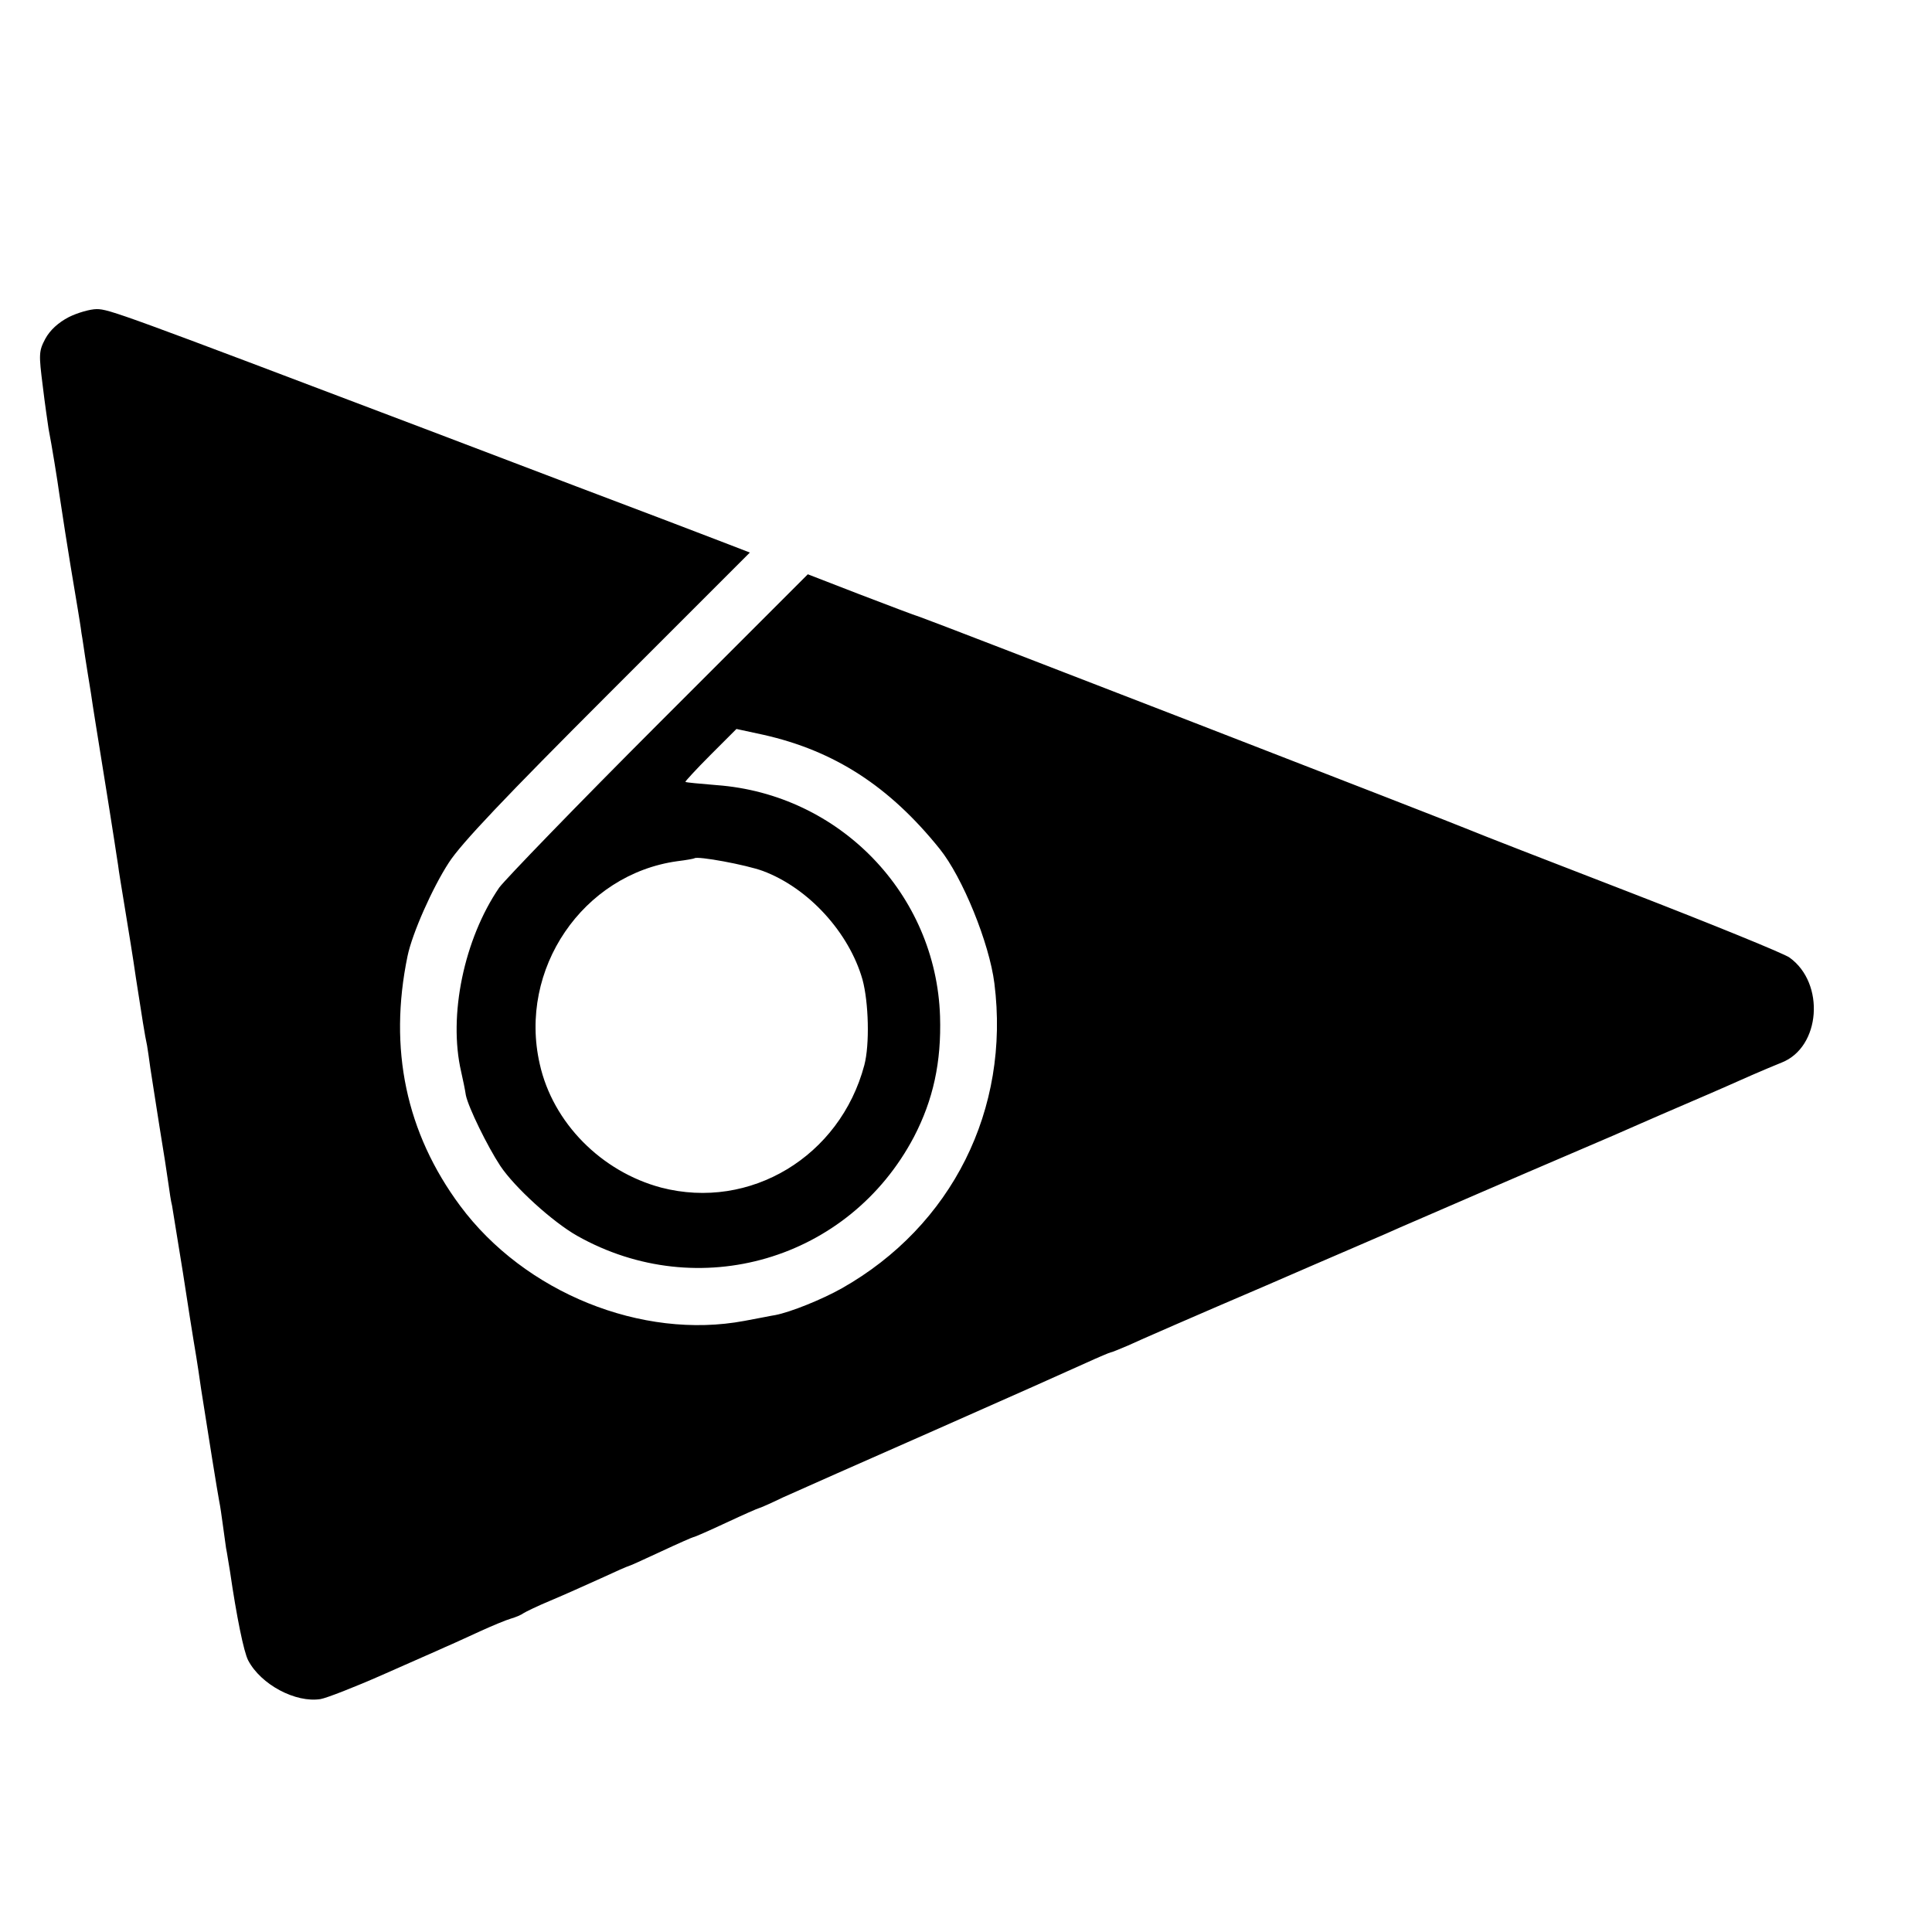
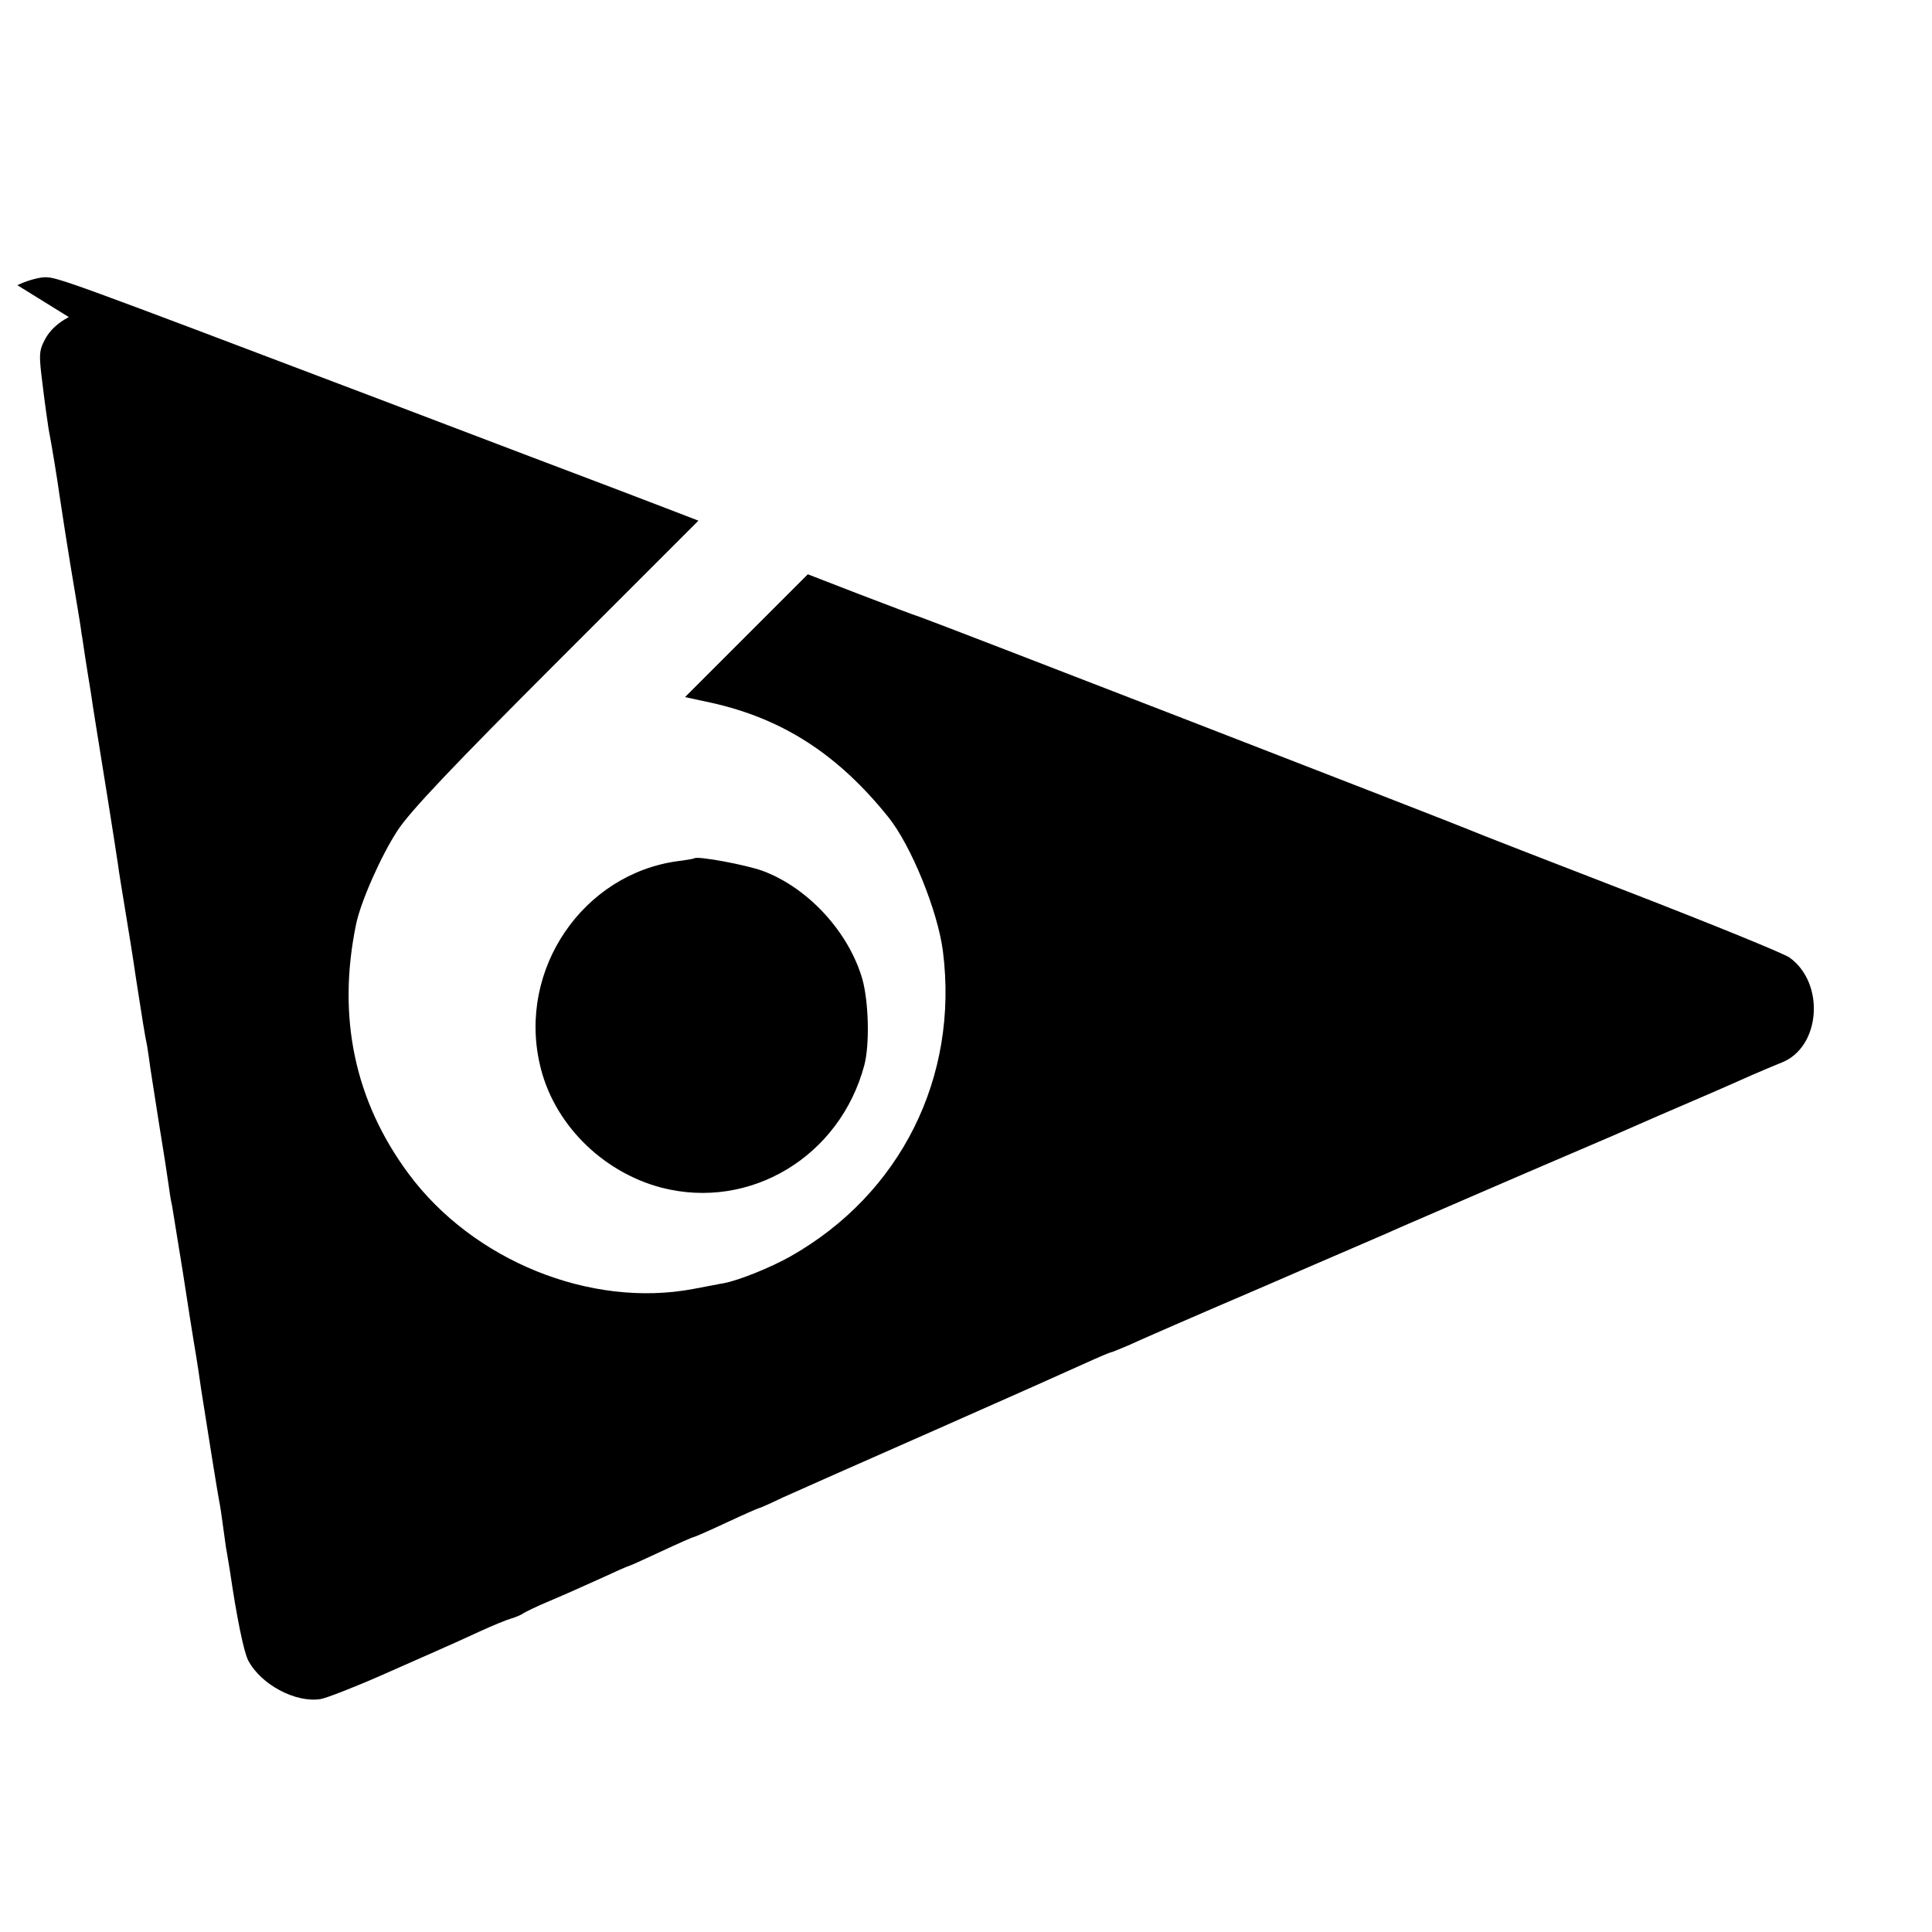
<svg xmlns="http://www.w3.org/2000/svg" version="1.0" width="16pt" height="16pt" viewBox="0 0 16 16" preserveAspectRatio="xMidYMid meet">
  <g transform="translate(0,16) scale(0.003,-0.003)" fill="#000000" stroke="none">
-     <path d="M190 4458 c-29 -15 -52 -36 -65 -60 -18 -34 -18 -43 -7 -130 6 -51 14 -104 16 -118 9 -46 25 -145 30 -182 14 -92 18 -118 31 -198 8 -47 17 -101 20 -120 3 -19 8 -48 10 -65 3 -16 7 -46 10 -65 3 -19 10 -64 16 -100 5 -36 19 -121 30 -190 11 -69 22 -136 24 -150 2 -14 7 -45 11 -70 4 -25 8 -54 10 -65 1 -11 10 -65 19 -120 9 -55 23 -140 30 -190 17 -110 25 -161 31 -188 2 -12 6 -39 9 -62 3 -22 15 -94 25 -160 11 -66 22 -138 25 -160 3 -22 7 -49 10 -60 2 -11 15 -94 30 -185 14 -91 27 -174 29 -185 3 -18 11 -64 21 -135 18 -116 46 -290 50 -310 3 -14 7 -43 10 -65 3 -22 7 -51 9 -65 3 -14 7 -43 11 -65 18 -124 38 -222 50 -245 35 -67 131 -118 200 -107 17 3 94 33 171 67 76 34 155 68 174 77 19 8 62 28 95 43 33 15 71 31 85 35 14 4 30 11 35 15 6 4 39 20 75 35 36 15 98 43 138 61 41 19 75 34 77 34 2 0 42 18 89 40 47 22 88 40 90 40 3 0 44 18 91 40 47 22 88 40 90 40 2 0 32 13 67 30 35 16 223 99 418 185 195 86 383 170 418 186 35 16 66 29 68 29 3 0 24 9 48 19 23 11 195 86 382 166 186 81 353 152 369 160 67 29 339 147 475 205 80 34 163 70 185 80 22 10 90 39 150 65 61 26 133 58 160 70 28 12 65 28 83 35 108 42 121 219 22 290 -15 11 -214 92 -441 180 -228 88 -423 164 -434 169 -51 22 -1494 581 -1525 591 -14 4 -89 33 -168 63 l-142 55 -411 -411 c-226 -226 -424 -431 -441 -454 -97 -142 -141 -353 -105 -508 5 -22 11 -51 13 -65 7 -34 60 -142 95 -195 40 -60 145 -155 212 -193 335 -189 751 -67 930 273 53 102 76 206 72 333 -11 337 -277 613 -617 638 -46 4 -84 7 -86 9 -1 1 30 35 69 74 l72 72 74 -16 c196 -44 348 -142 487 -315 63 -78 137 -260 151 -371 44 -348 -117 -670 -421 -842 -55 -31 -142 -66 -184 -74 -8 -1 -46 -9 -85 -16 -283 -53 -607 78 -785 318 -149 201 -198 433 -145 689 13 63 69 189 114 258 34 53 158 183 440 465 l391 391 -57 22 c-32 12 -114 44 -183 70 -69 26 -359 136 -645 245 -849 322 -884 335 -918 335 -18 0 -53 -10 -77 -22z m1916 -1529 c126 -47 238 -170 275 -300 17 -63 20 -179 5 -236 -67 -252 -315 -402 -561 -338 -165 44 -299 179 -335 341 -60 262 119 524 380 560 25 3 46 7 47 8 8 7 143 -18 189 -35z" />
+     <path d="M190 4458 c-29 -15 -52 -36 -65 -60 -18 -34 -18 -43 -7 -130 6 -51 14 -104 16 -118 9 -46 25 -145 30 -182 14 -92 18 -118 31 -198 8 -47 17 -101 20 -120 3 -19 8 -48 10 -65 3 -16 7 -46 10 -65 3 -19 10 -64 16 -100 5 -36 19 -121 30 -190 11 -69 22 -136 24 -150 2 -14 7 -45 11 -70 4 -25 8 -54 10 -65 1 -11 10 -65 19 -120 9 -55 23 -140 30 -190 17 -110 25 -161 31 -188 2 -12 6 -39 9 -62 3 -22 15 -94 25 -160 11 -66 22 -138 25 -160 3 -22 7 -49 10 -60 2 -11 15 -94 30 -185 14 -91 27 -174 29 -185 3 -18 11 -64 21 -135 18 -116 46 -290 50 -310 3 -14 7 -43 10 -65 3 -22 7 -51 9 -65 3 -14 7 -43 11 -65 18 -124 38 -222 50 -245 35 -67 131 -118 200 -107 17 3 94 33 171 67 76 34 155 68 174 77 19 8 62 28 95 43 33 15 71 31 85 35 14 4 30 11 35 15 6 4 39 20 75 35 36 15 98 43 138 61 41 19 75 34 77 34 2 0 42 18 89 40 47 22 88 40 90 40 3 0 44 18 91 40 47 22 88 40 90 40 2 0 32 13 67 30 35 16 223 99 418 185 195 86 383 170 418 186 35 16 66 29 68 29 3 0 24 9 48 19 23 11 195 86 382 166 186 81 353 152 369 160 67 29 339 147 475 205 80 34 163 70 185 80 22 10 90 39 150 65 61 26 133 58 160 70 28 12 65 28 83 35 108 42 121 219 22 290 -15 11 -214 92 -441 180 -228 88 -423 164 -434 169 -51 22 -1494 581 -1525 591 -14 4 -89 33 -168 63 l-142 55 -411 -411 l72 72 74 -16 c196 -44 348 -142 487 -315 63 -78 137 -260 151 -371 44 -348 -117 -670 -421 -842 -55 -31 -142 -66 -184 -74 -8 -1 -46 -9 -85 -16 -283 -53 -607 78 -785 318 -149 201 -198 433 -145 689 13 63 69 189 114 258 34 53 158 183 440 465 l391 391 -57 22 c-32 12 -114 44 -183 70 -69 26 -359 136 -645 245 -849 322 -884 335 -918 335 -18 0 -53 -10 -77 -22z m1916 -1529 c126 -47 238 -170 275 -300 17 -63 20 -179 5 -236 -67 -252 -315 -402 -561 -338 -165 44 -299 179 -335 341 -60 262 119 524 380 560 25 3 46 7 47 8 8 7 143 -18 189 -35z" />
  </g>
</svg>